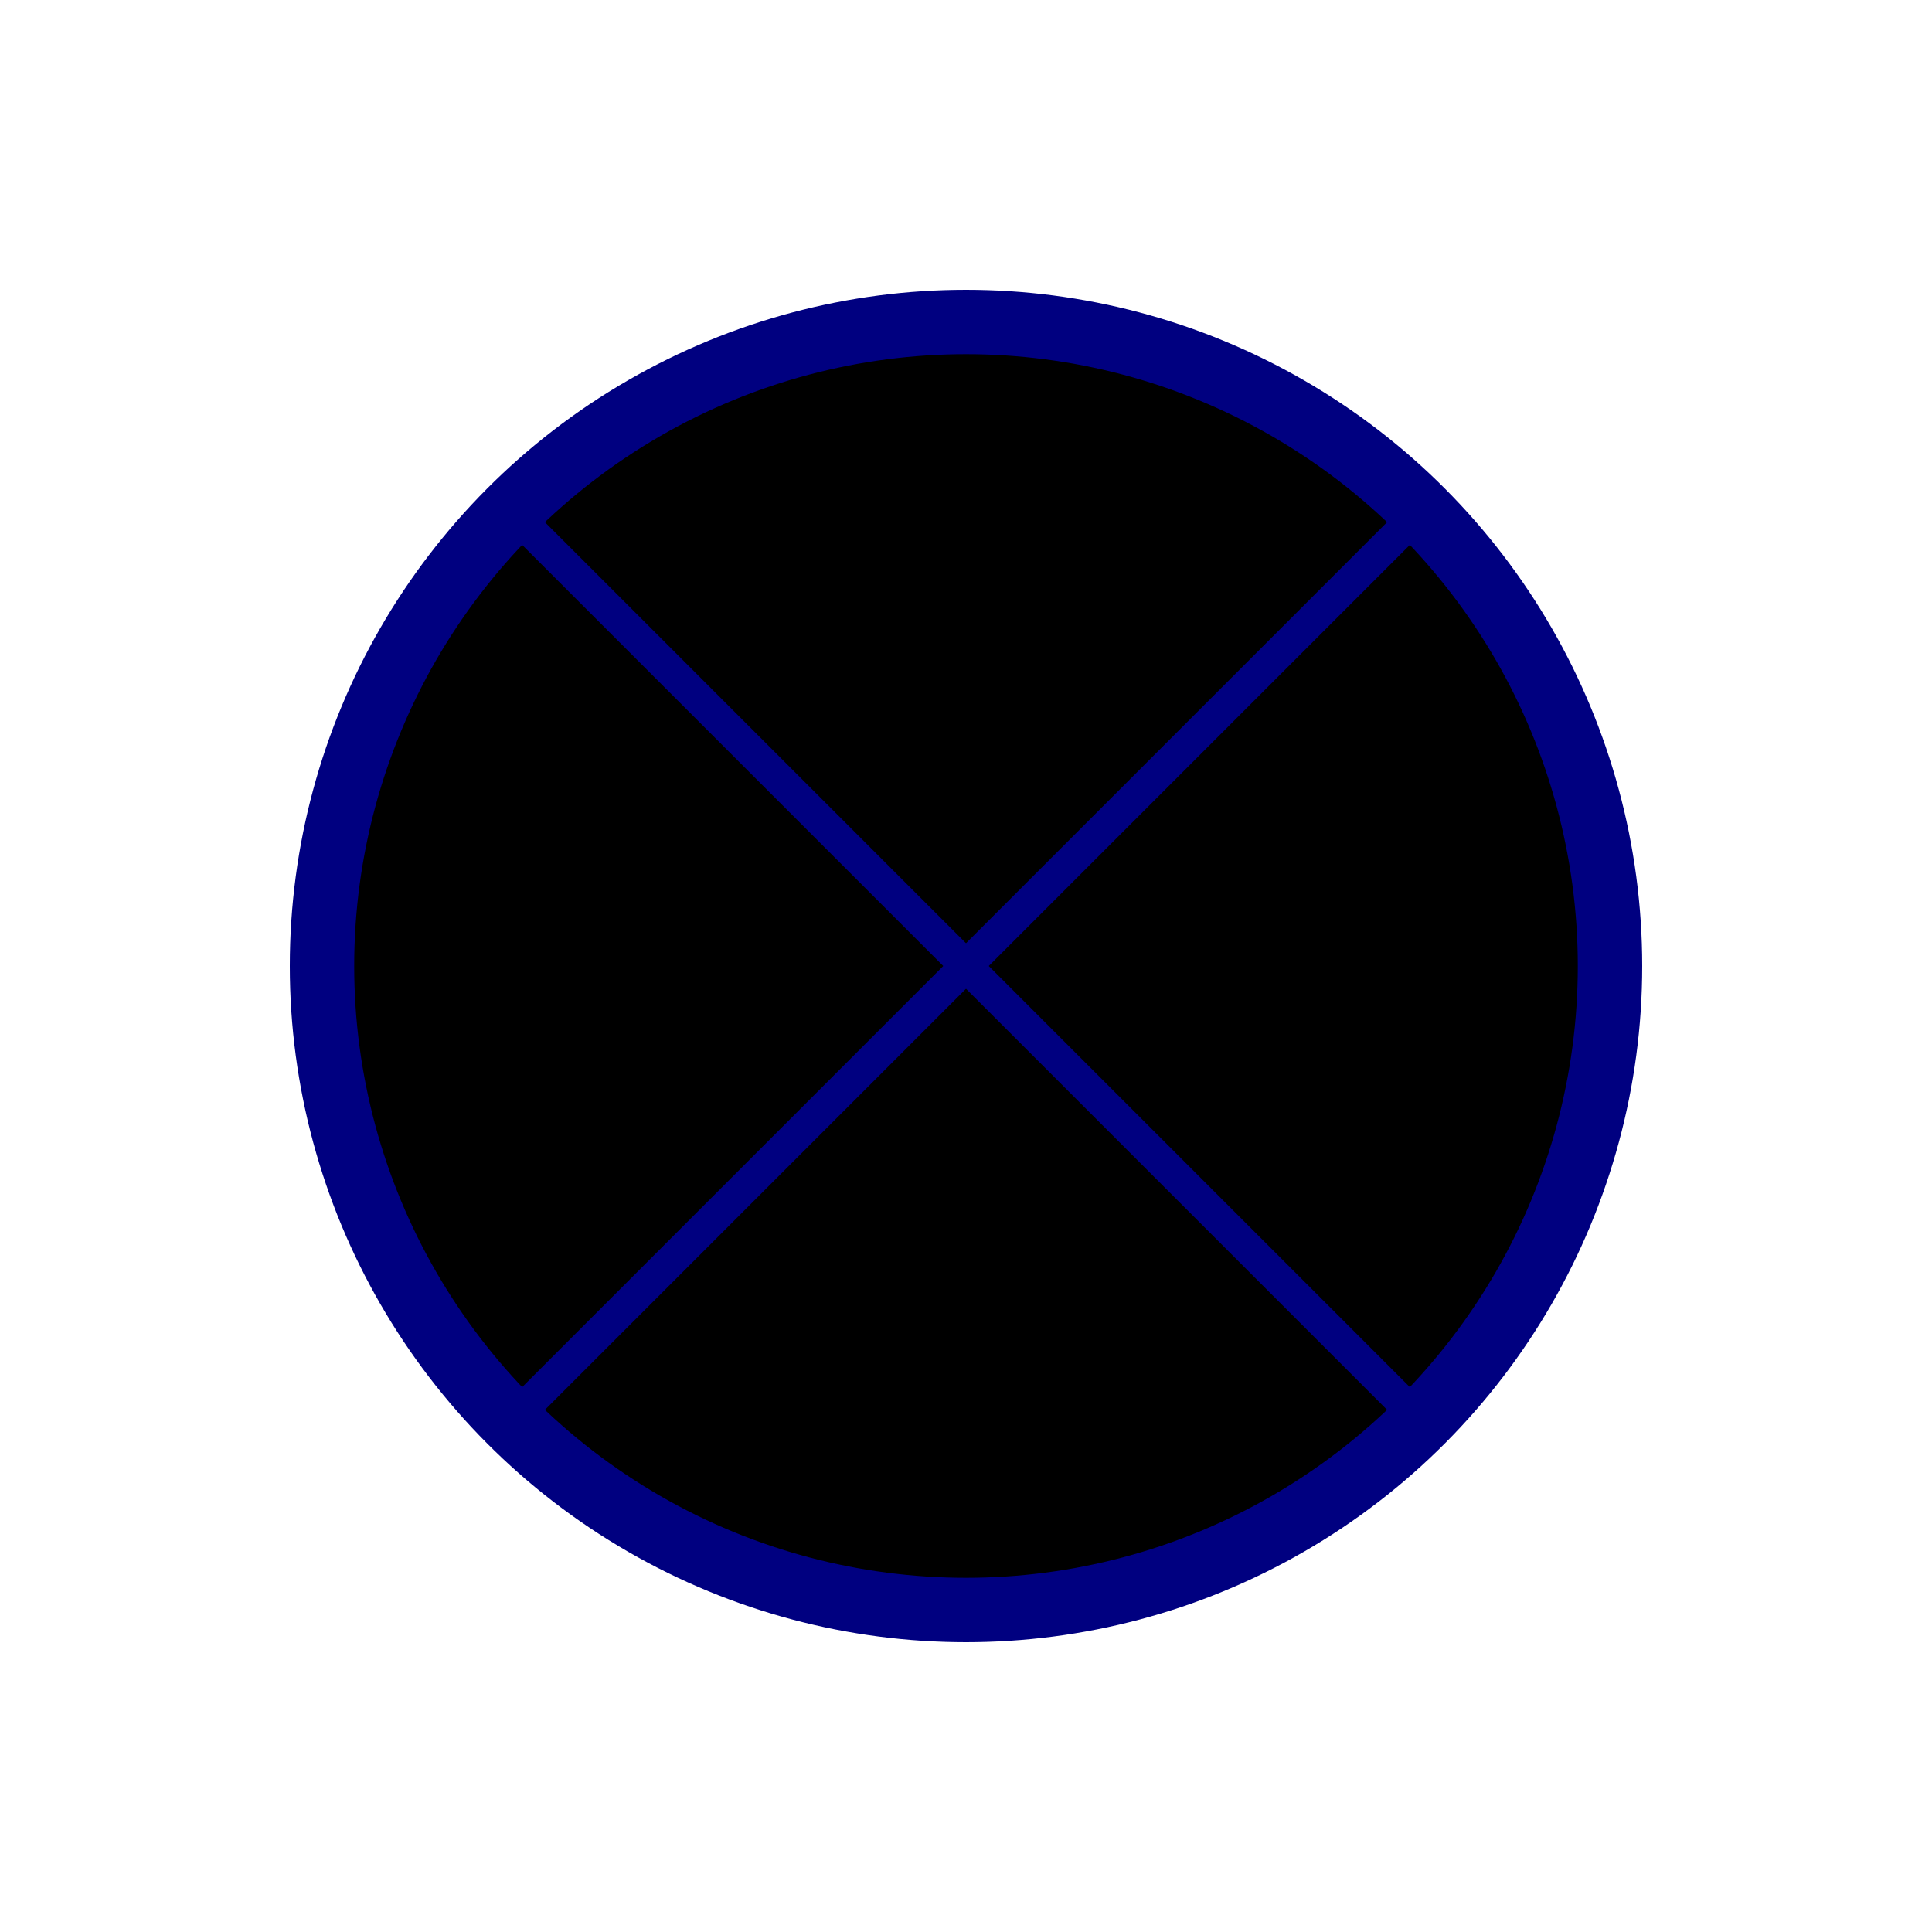
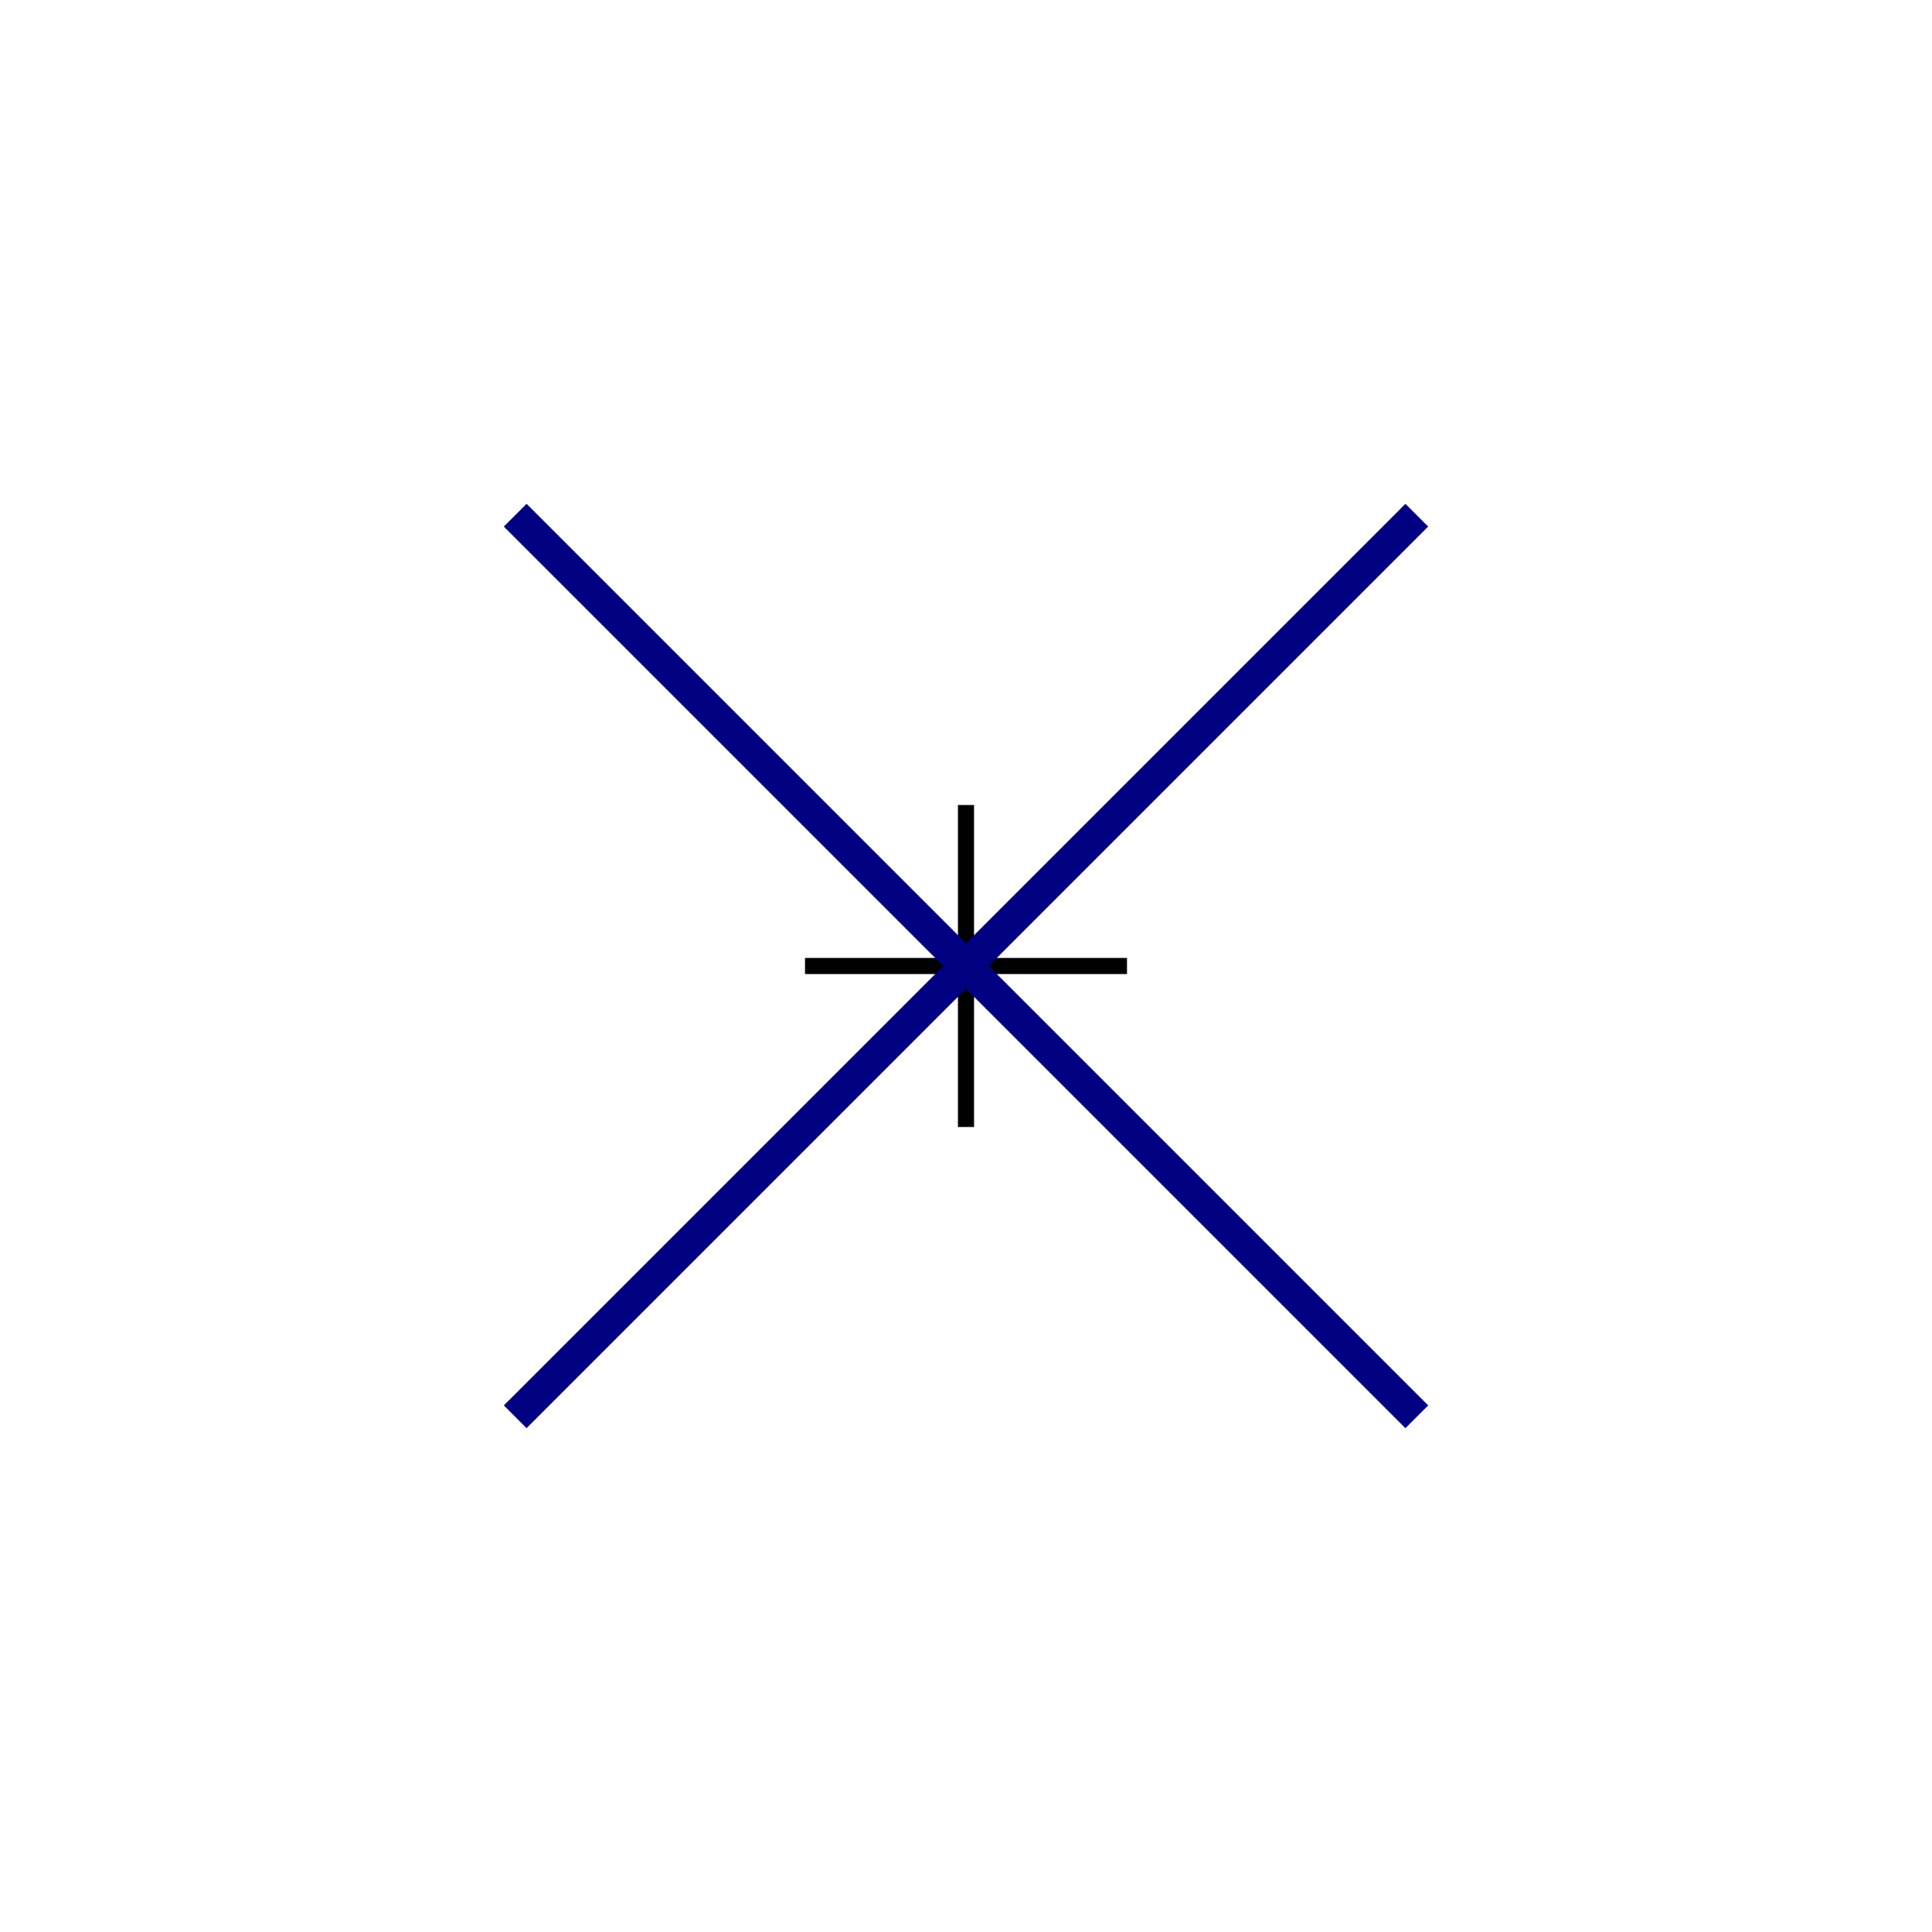
<svg xmlns="http://www.w3.org/2000/svg" xmlns:ns1="http://sodipodi.sourceforge.net/DTD/sodipodi-0.dtd" xmlns:ns2="http://www.inkscape.org/namespaces/inkscape" enable-background="new 0 0 60 60" height="60" viewBox="0 0 60 60" width="60" version="1.1" id="svg4" ns1:docname="__Vorlage - Kopie.svg" ns2:version="1.2.1 (9c6d41e410, 2022-07-14)">
  <defs id="defs8" />
-   <circle style="fill:param(fill);stroke:#000080;stroke-width:2;stroke-miterlimit:4;stroke-dasharray:none;paint-order:markers fill stroke" id="circle1661" cx="30" cy="30" r="20" />
  <g id="g1893" ns1:insensitive="true">
    <path style="fill:#none;stroke:#000000;stroke-width:0.5;stroke-linecap:butt;stroke-linejoin:miter;stroke-opacity:1" d="M 30,25 V 35" id="path1324" ns1:nodetypes="cc" />
    <path style="fill:#none;stroke:#000000;stroke-width:0.5;stroke-linecap:butt;stroke-linejoin:miter;stroke-opacity:1" d="M 35,30 H 25" id="path2424-6" ns1:nodetypes="cc" />
  </g>
  <path style="fill:#none;stroke:#000080;stroke-width:1;stroke-linecap:butt;stroke-linejoin:miter;stroke-dasharray:none;stroke-opacity:1" d="M 16,44 44,16" id="path13504" />
  <path style="fill:#none;stroke:#000080;stroke-width:1;stroke-linecap:butt;stroke-linejoin:miter;stroke-dasharray:none;stroke-opacity:1" d="m 16,16 28,28" id="path13506" />
</svg>